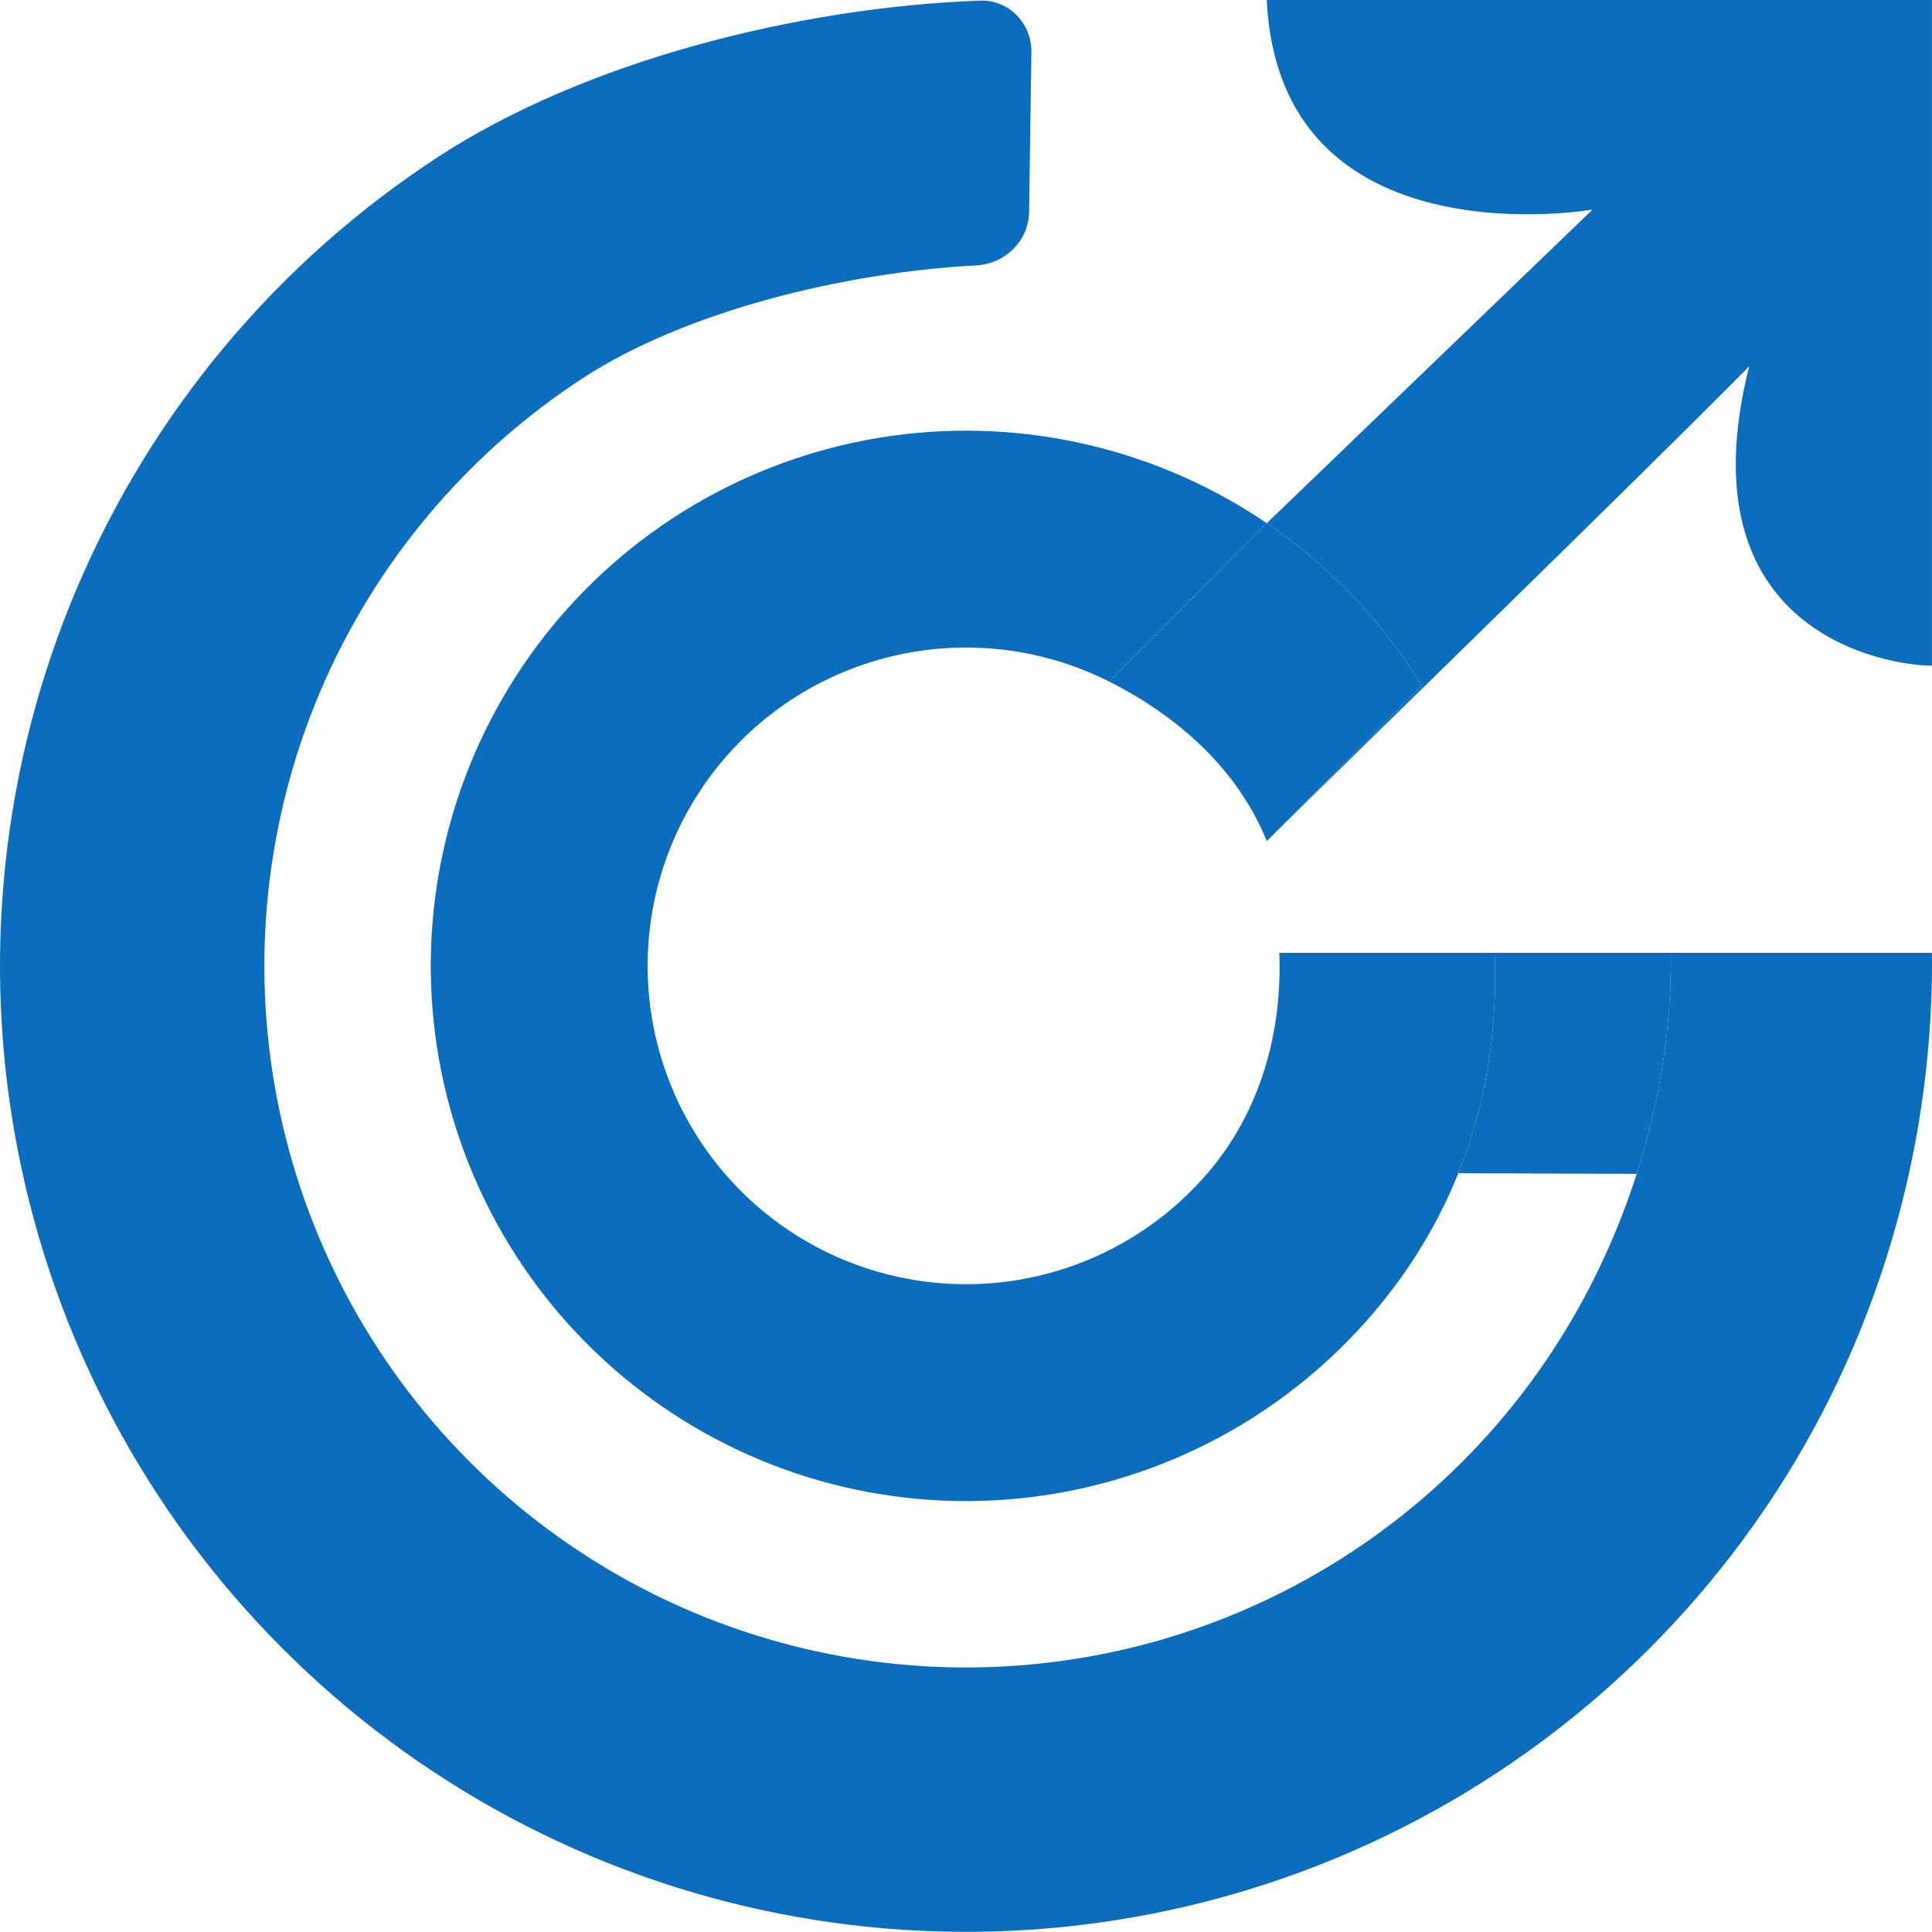
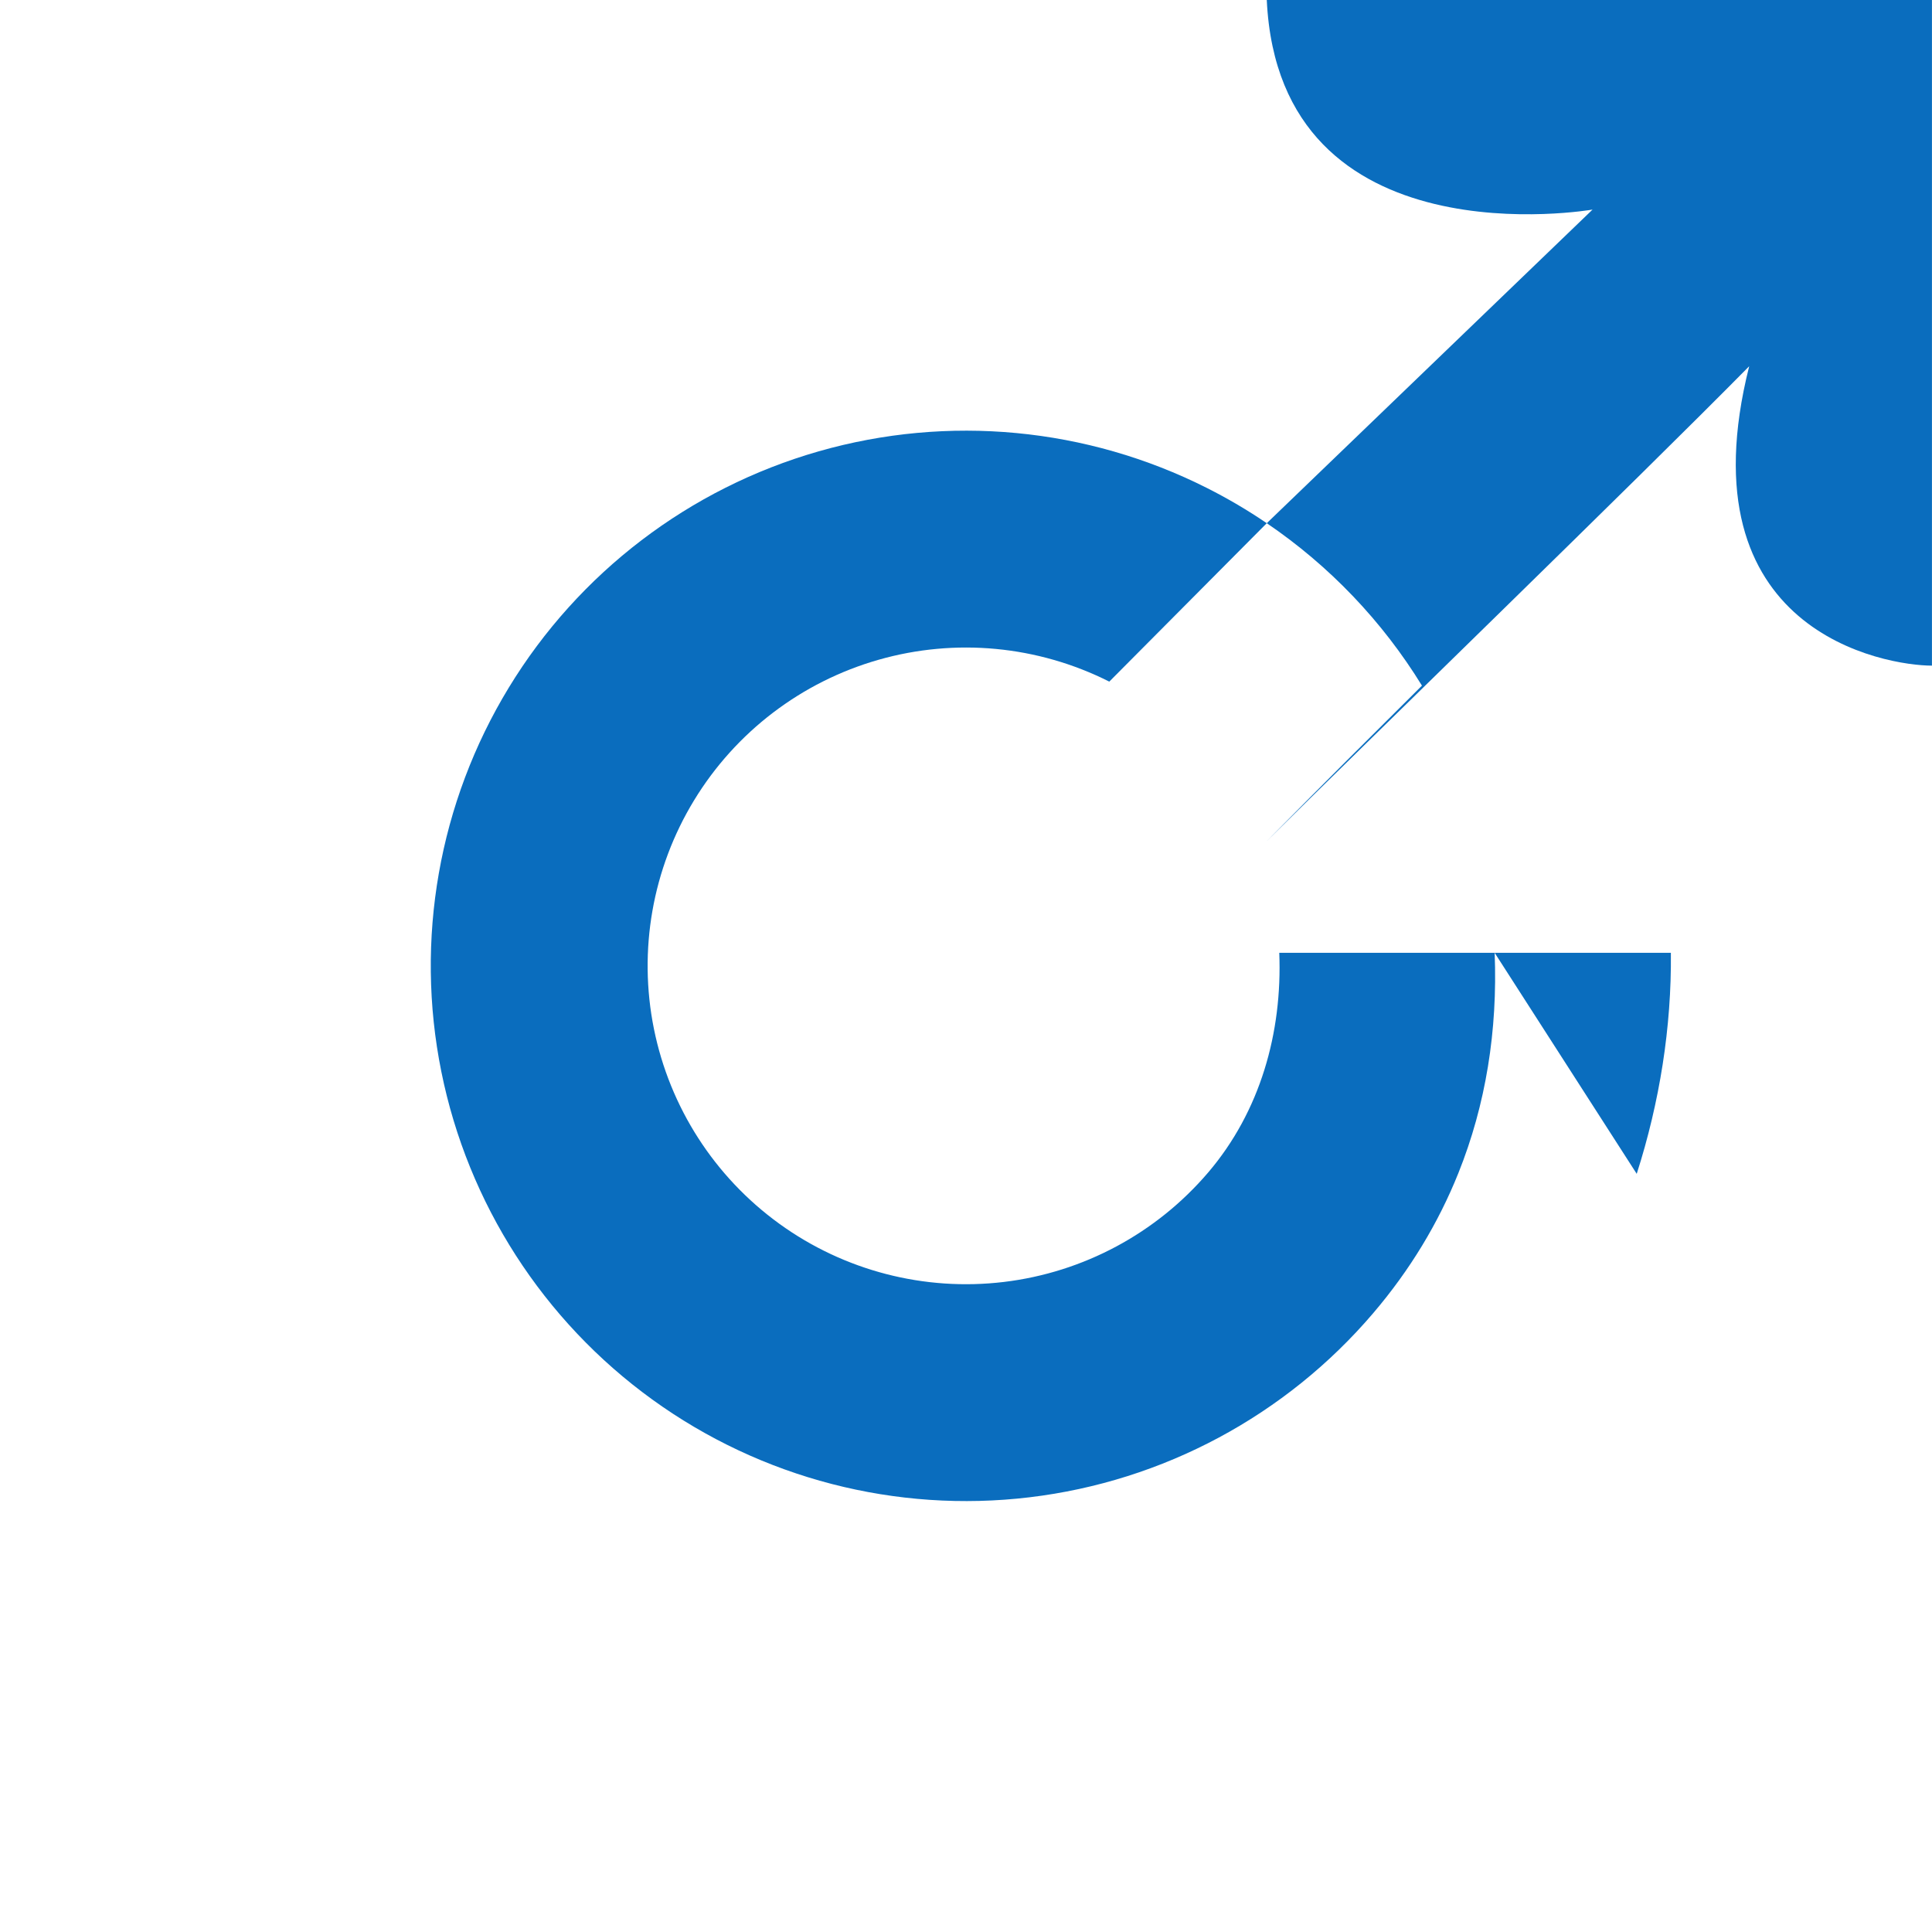
<svg xmlns="http://www.w3.org/2000/svg" width="128" height="128" viewBox="0 0 128 128" fill="none">
  <path d="M94.208 45.425C90.846 48.766 87.749 51.856 83.927 55.726C90.372 49.322 108.444 31.816 115.889 24.264C111.441 41.905 124.97 44.1 127.997 44.1V0H83.927C84.755 17.514 105.511 13.885 105.511 13.885L83.927 34.663C88.083 37.487 91.585 41.158 94.208 45.425Z" fill="#0A6DBE" />
  <path d="M90.979 86.999C93.416 84.141 95.29 81.035 96.617 77.731C98.439 73.193 99.228 68.282 99.025 63.127H84.755C84.964 68.426 83.488 73.641 80.047 77.677C76.606 81.712 71.771 84.303 66.506 84.933C61.24 85.564 55.931 84.187 51.635 81.079C47.338 77.97 44.371 73.357 43.323 68.158C42.276 62.96 43.224 57.557 45.982 53.027C48.738 48.497 53.1 45.172 58.199 43.714C63.297 42.255 68.758 42.772 73.493 45.159L83.927 34.663C82.663 33.804 81.339 33.024 79.962 32.33C72.001 28.316 62.82 27.448 54.248 29.9C45.676 32.352 38.343 37.942 33.708 45.558C29.073 53.174 27.477 62.257 29.239 70.997C31 79.737 35.989 87.492 43.212 92.719C50.435 97.945 59.362 100.259 68.214 99.199C77.066 98.139 85.194 93.783 90.979 86.999Z" fill="#0A6DBE" />
-   <path d="M73.493 45.159C78.069 47.466 82.013 50.986 83.927 55.726C87.749 51.856 90.846 48.766 94.208 45.425C91.585 41.158 88.083 37.487 83.927 34.663L73.493 45.159Z" fill="#0A6DBE" />
-   <path d="M127.997 63.127C128.047 68.073 127.524 73.013 126.454 77.829C124.772 85.403 121.739 92.668 117.463 99.167C110.469 109.797 100.465 118.102 88.729 123.019C76.992 127.936 64.056 129.243 51.573 126.772C39.09 124.302 27.628 118.166 18.649 109.149C9.67 100.132 3.583 88.643 1.166 76.15C-1.252 63.657 0.11 50.727 5.077 39.011C10.044 27.295 18.39 17.326 29.051 10.378C38.765 4.046 52.871 0.483 64.926 0.04C66.835 -0.03 68.361 1.549 68.334 3.459L68.18 14.055C68.153 15.965 66.581 17.483 64.673 17.584C55.949 18.045 45.428 20.61 38.615 25.051C30.873 30.098 24.81 37.339 21.203 45.848C17.595 54.357 16.606 63.748 18.362 72.822C20.118 81.896 24.539 90.241 31.06 96.79C37.582 103.339 45.907 107.796 54.974 109.59C64.04 111.385 73.436 110.435 81.96 106.864C90.485 103.293 97.751 97.261 102.831 89.54C105.207 85.929 107.102 81.939 108.437 77.77C109.957 73.025 110.75 68.046 110.7 63.127H127.997Z" fill="#0A6DBE" />
-   <path d="M99.025 63.127C99.228 68.282 98.439 73.193 96.617 77.731L108.437 77.77C109.957 73.025 110.75 68.046 110.7 63.127H99.025Z" fill="#0A6DBE" />
+   <path d="M99.025 63.127L108.437 77.77C109.957 73.025 110.75 68.046 110.7 63.127H99.025Z" fill="#0A6DBE" />
</svg>